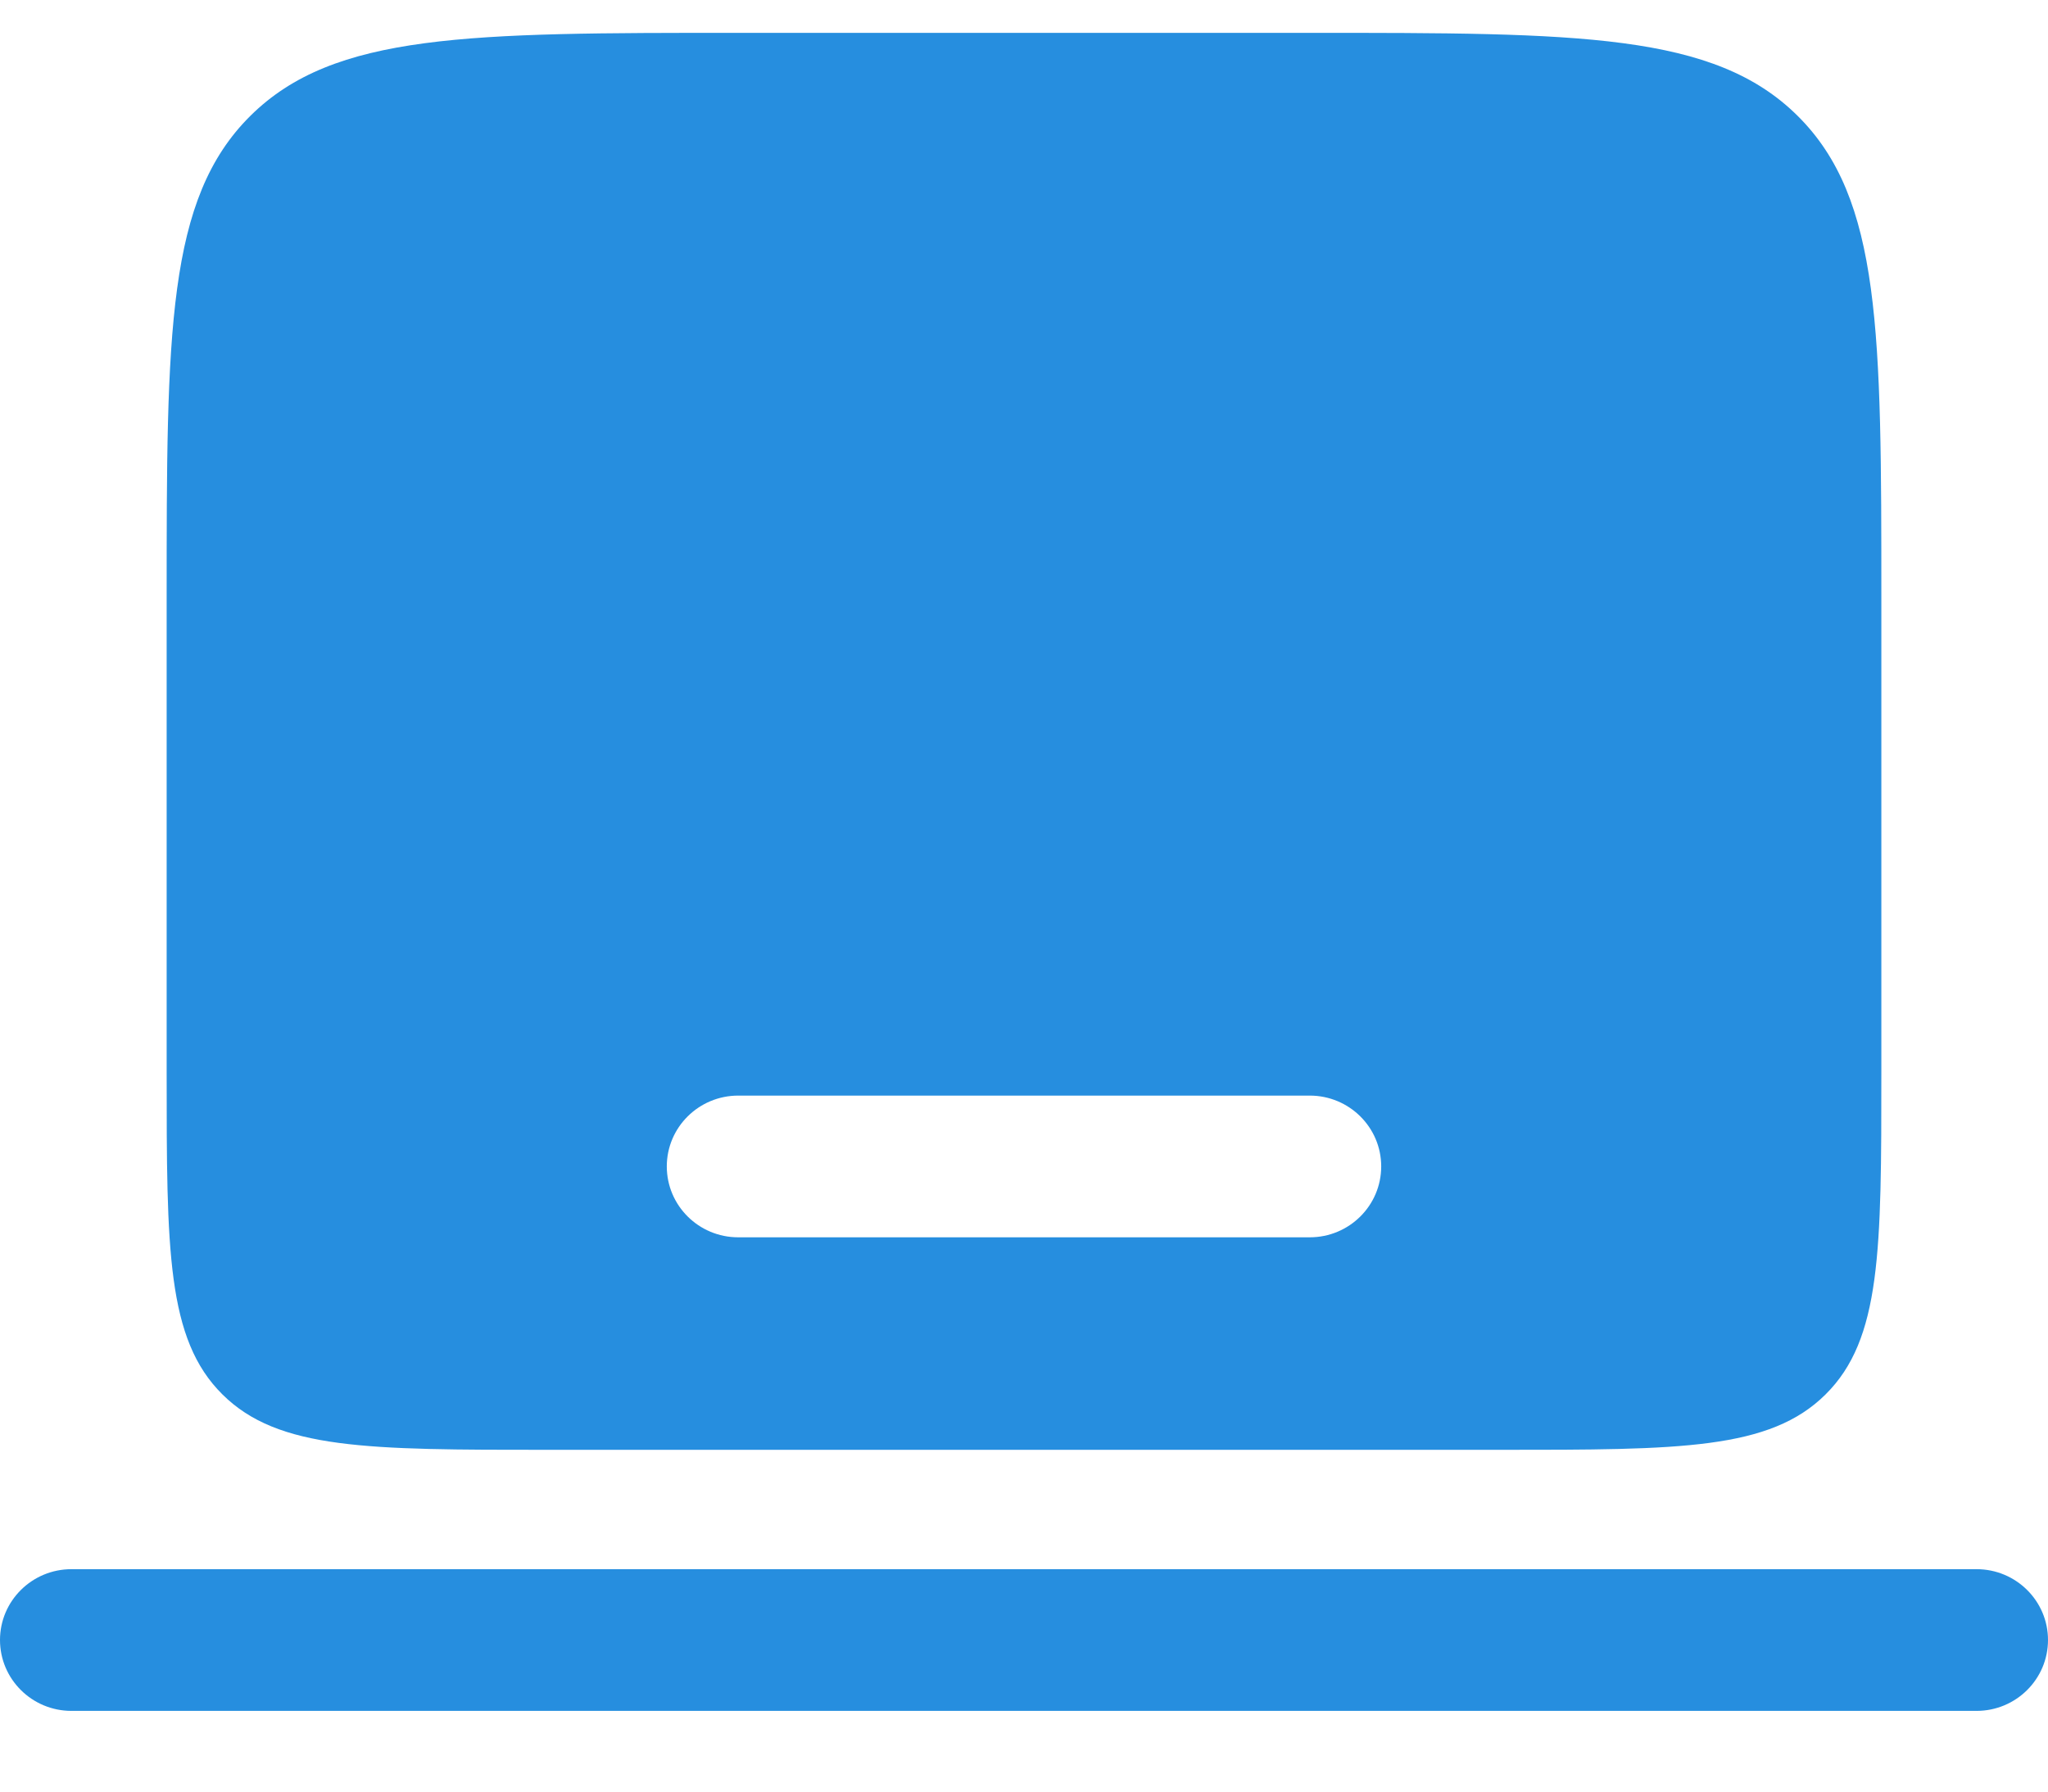
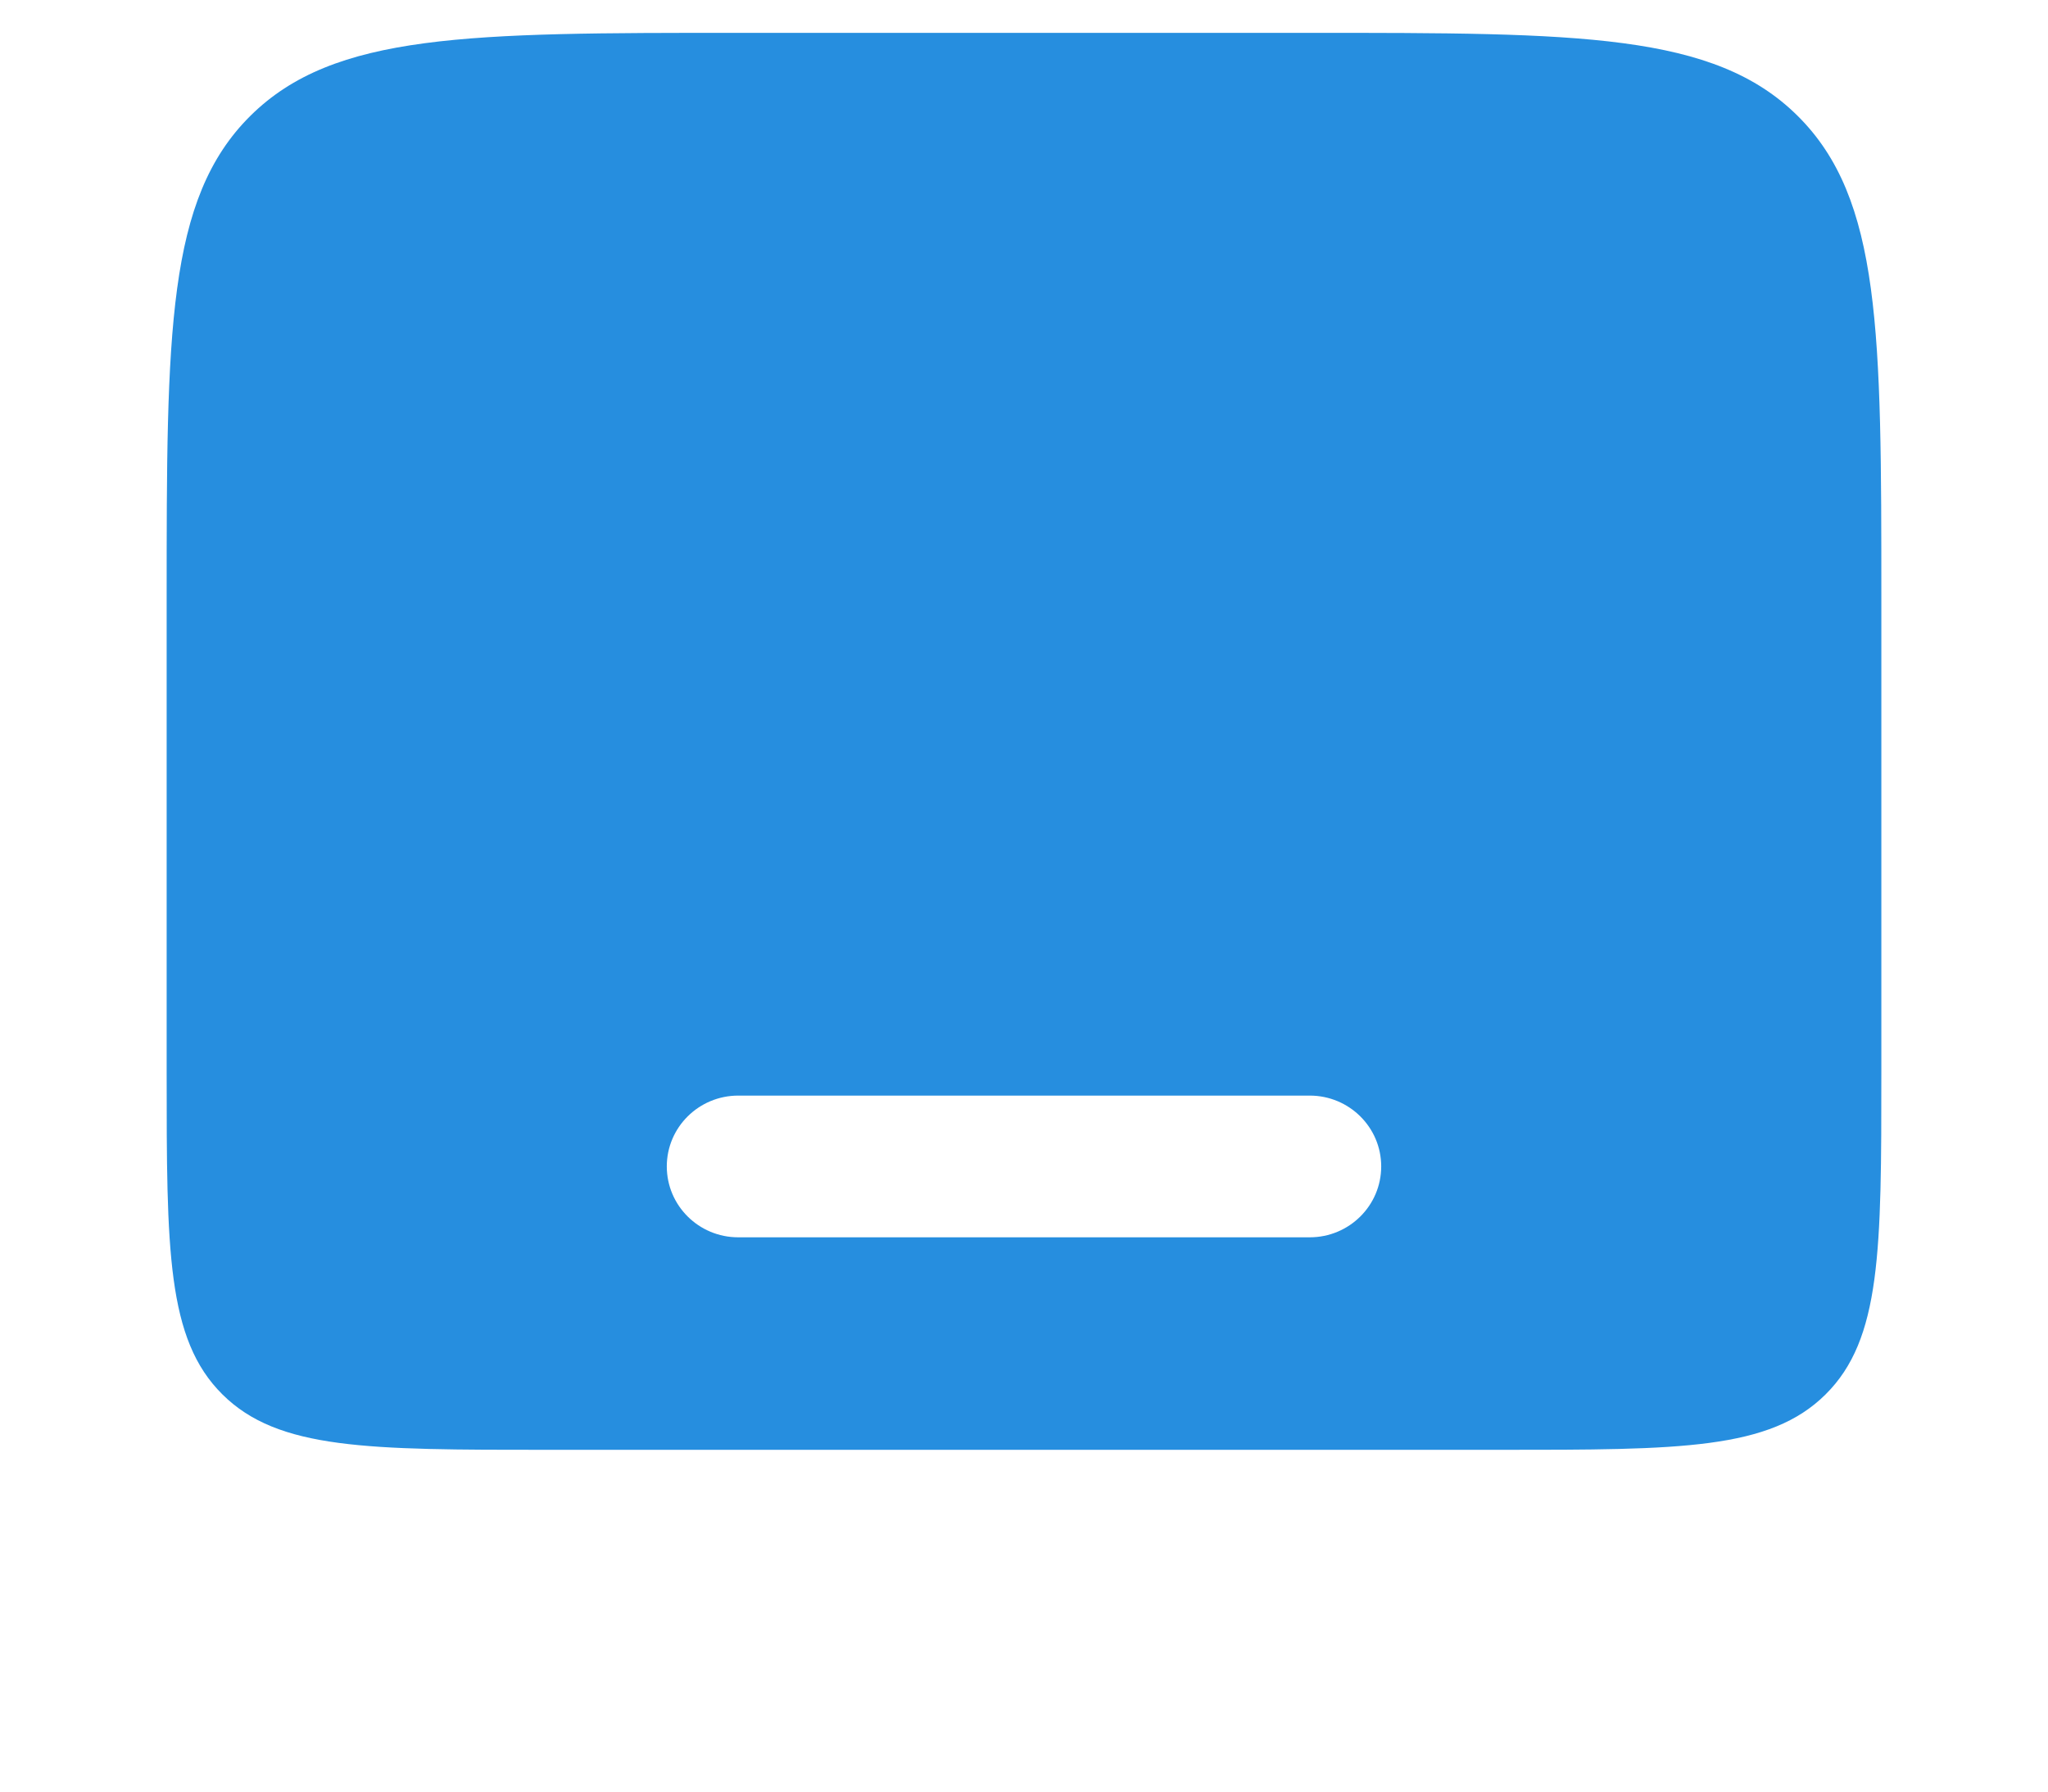
<svg xmlns="http://www.w3.org/2000/svg" width="24" height="21" viewBox="0 0 24 21" fill="none">
-   <path fill-rule="evenodd" clip-rule="evenodd" d="M0 19.223C0 18.765 0.375 18.393 0.837 18.393H23.163C23.625 18.393 24 18.765 24 19.223C24 19.682 23.625 20.054 23.163 20.054H0.837C0.375 20.054 0 19.682 0 19.223Z" fill="#268EDF" />
  <path fill-rule="evenodd" clip-rule="evenodd" d="M2.934 1.358C1.953 2.331 1.953 3.897 1.953 7.028V12.565C1.953 14.653 1.953 15.697 2.607 16.345C3.261 16.994 4.314 16.994 6.419 16.994H17.581C19.686 16.994 20.739 16.994 21.393 16.345C22.047 15.697 22.047 14.653 22.047 12.565V7.028C22.047 3.897 22.047 2.331 21.066 1.358C20.085 0.385 18.506 0.385 15.349 0.385H8.651C5.494 0.385 3.915 0.385 2.934 1.358ZM7.814 13.672C7.814 13.214 8.189 12.842 8.651 12.842H15.349C15.811 12.842 16.186 13.214 16.186 13.672C16.186 14.131 15.811 14.503 15.349 14.503H8.651C8.189 14.503 7.814 14.131 7.814 13.672Z" fill="#268EDF" />
</svg>